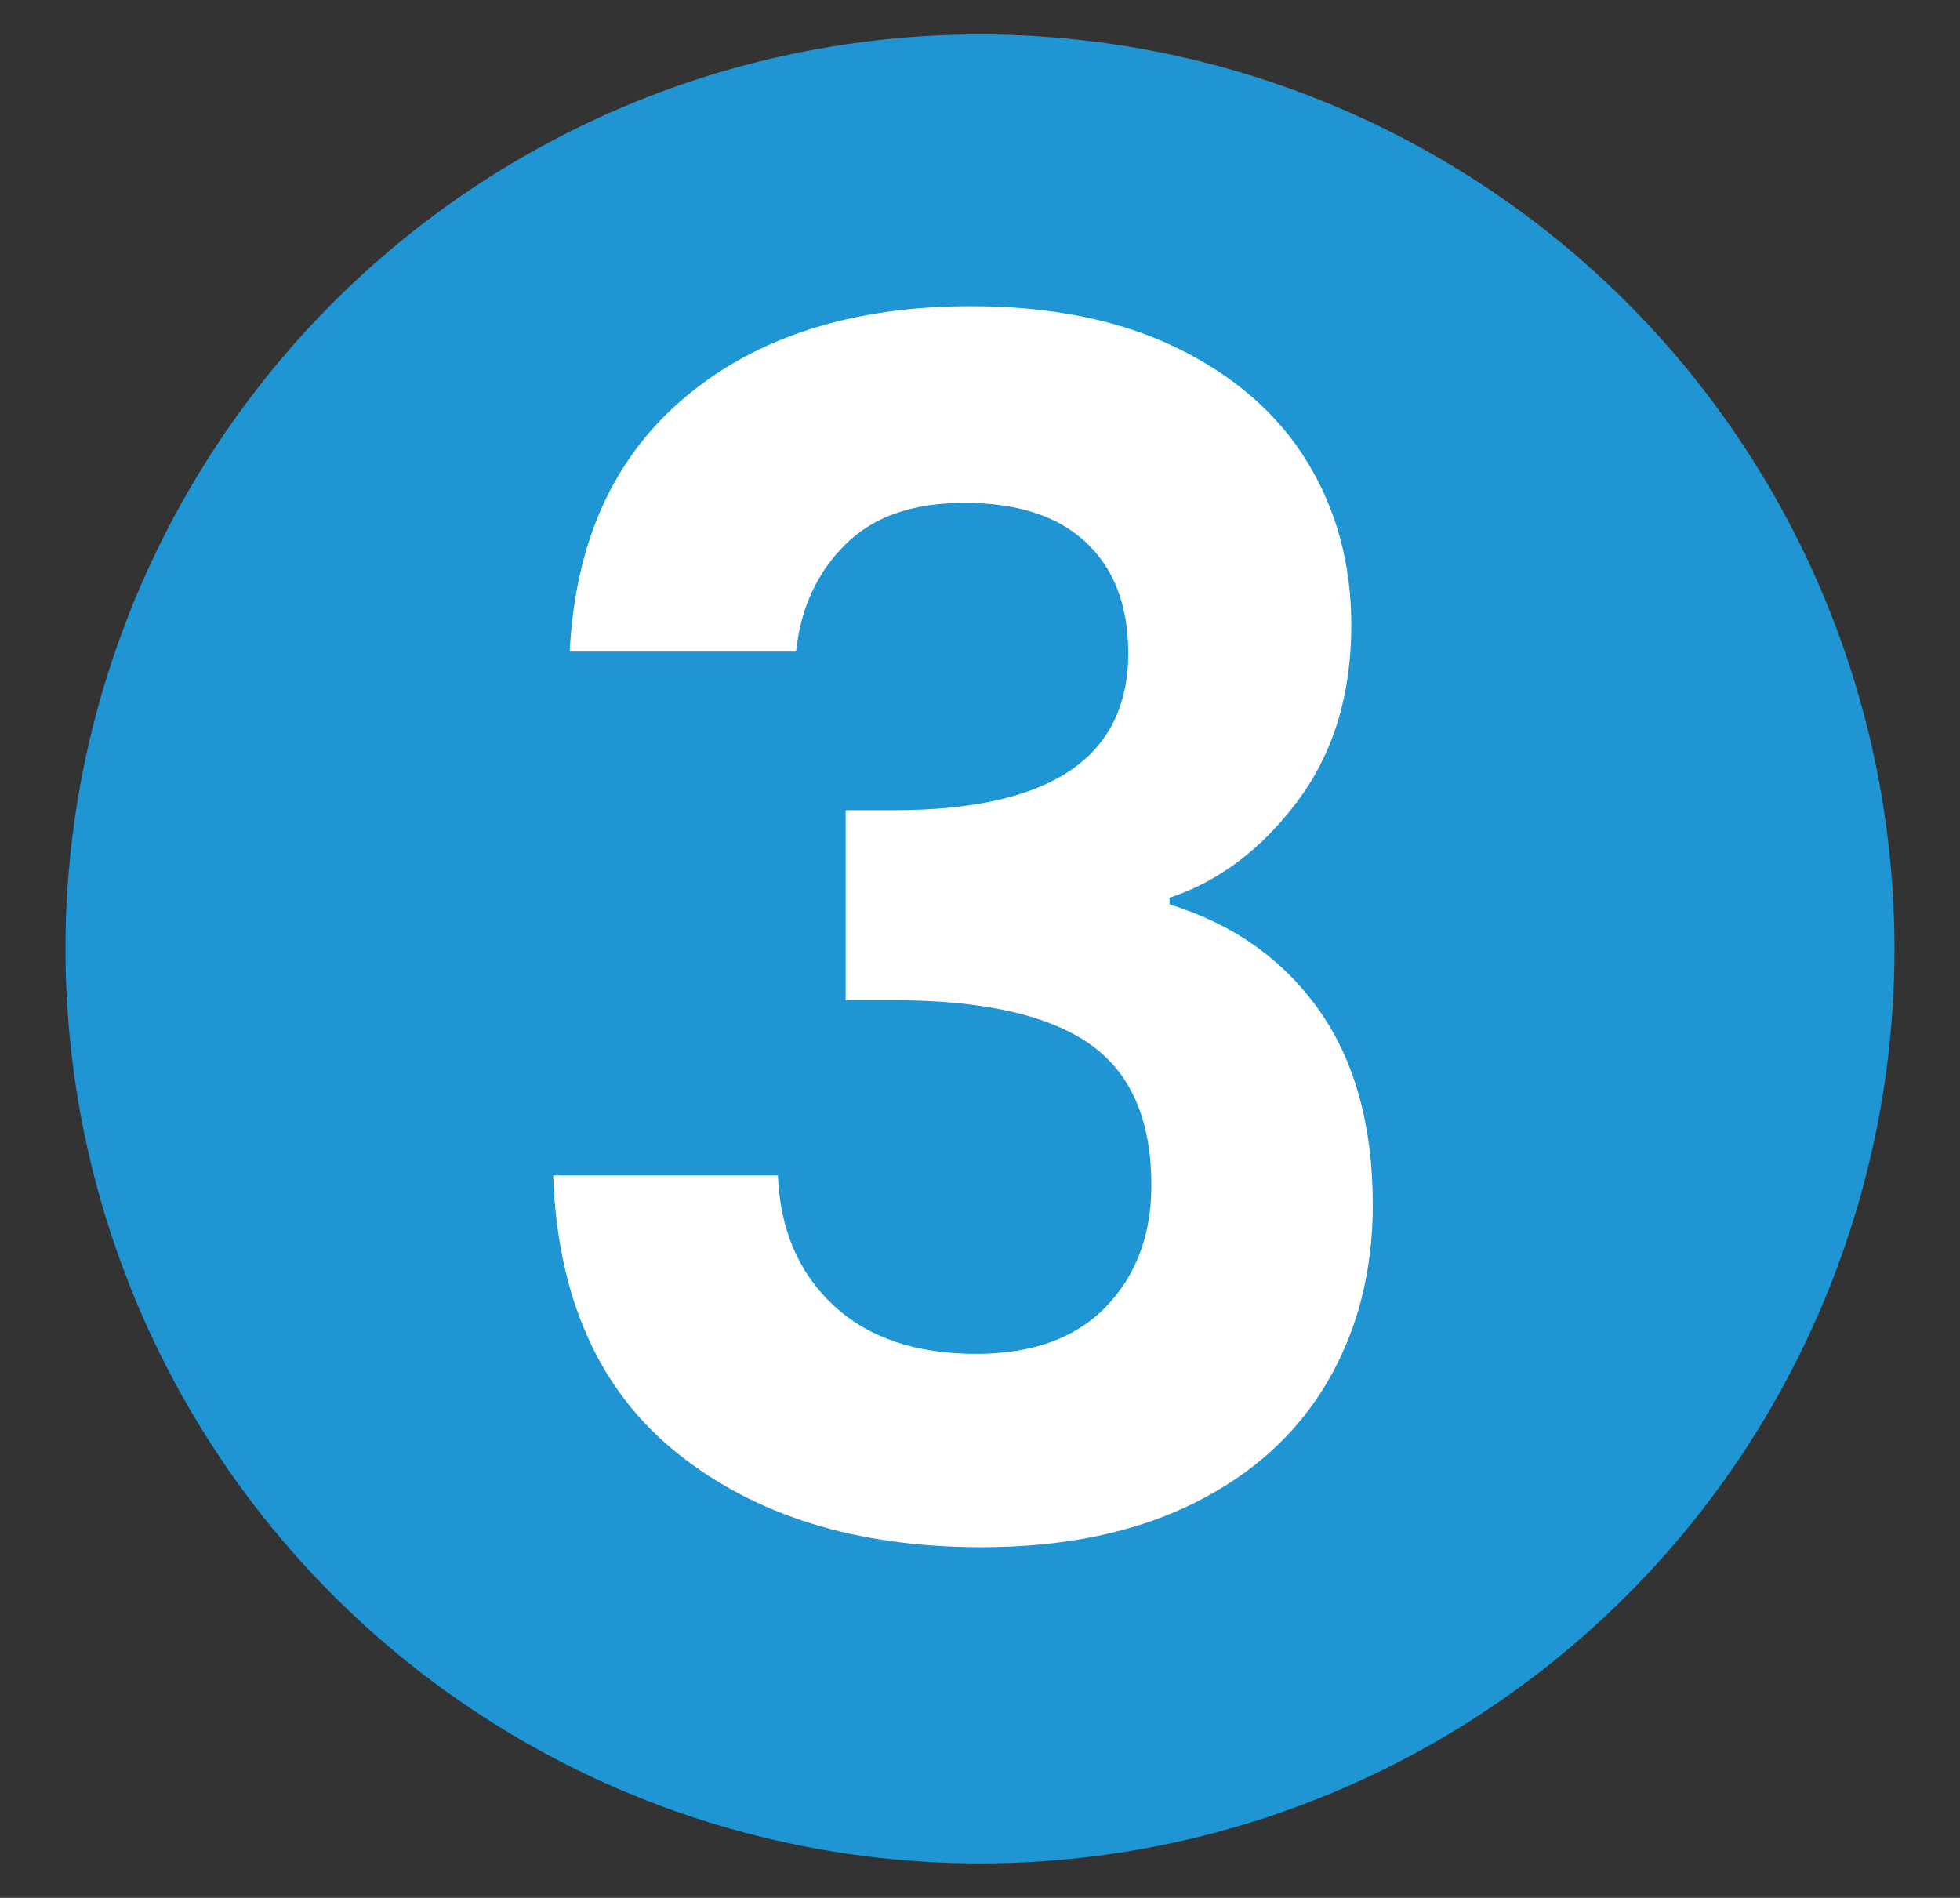
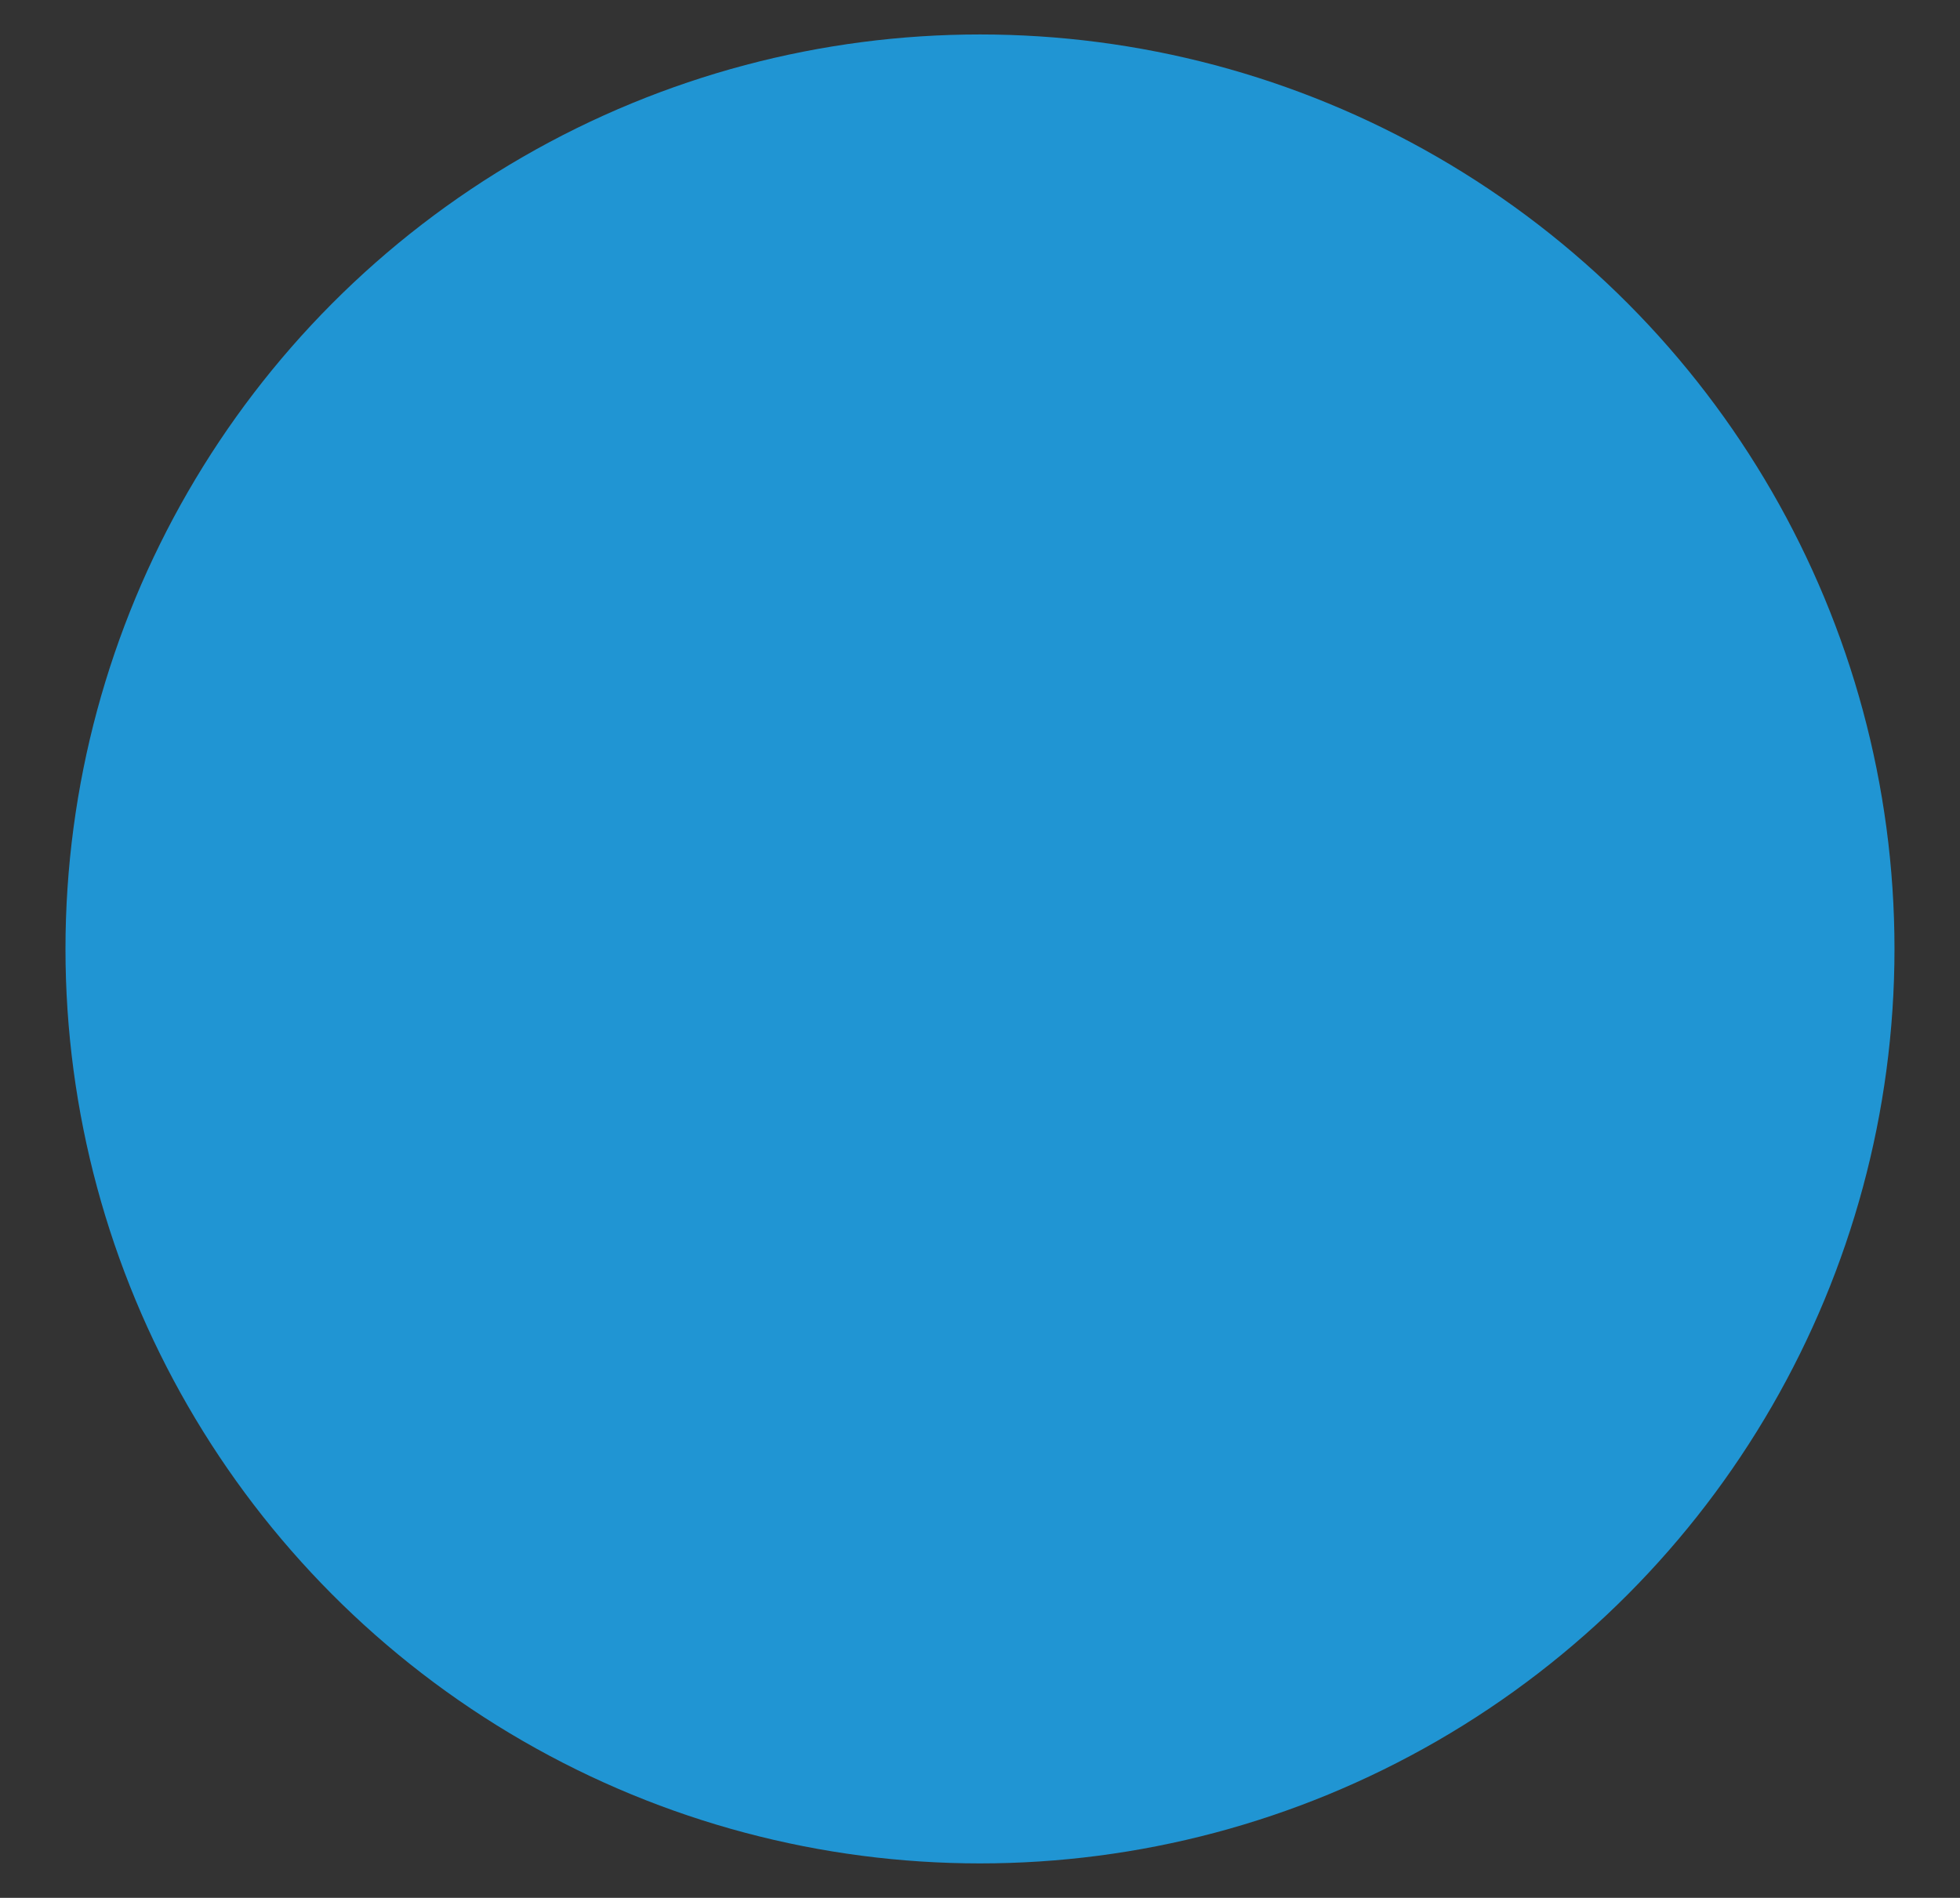
<svg xmlns="http://www.w3.org/2000/svg" id="_àð_1" data-name="˜àð_1" viewBox="0 0 581.91 563.48">
  <rect x="0" y="0" width="581.91" height="563.48" fill="#333333" stroke="none" />
  <defs>
    <style>
      .cls-1 {
        fill: #fff;
      }

      .cls-2 {
        fill: #2095d3;
      }
    </style>
  </defs>
  <circle class="cls-2" cx="290.95" cy="281.74" r="271.51" />
-   <path class="cls-1" d="M203.72,117.65c21.42-17.82,49.63-26.74,84.63-26.74,23.87,0,44.32,4.17,61.33,12.51,17,8.34,29.84,19.62,38.51,33.85,8.66,14.23,13,30.34,13,48.33,0,20.61-5.32,38.02-15.95,52.25-10.63,14.23-23.3,23.79-38.02,28.7v1.96c18.96,5.89,33.77,16.36,44.4,31.4,10.62,15.05,15.95,34.34,15.95,57.89,0,19.62-4.5,37.13-13.49,52.5-9,15.38-22.25,27.4-39.74,36.06-17.5,8.67-38.51,13-63.04,13-36.96,0-67.05-9.32-90.27-27.96-23.23-18.64-35.49-46.12-36.8-82.42h66.72c.65,16.03,6.13,28.87,16.44,38.51,10.3,9.65,24.45,14.47,42.44,14.47,16.68,0,29.51-4.66,38.51-13.98,8.99-9.32,13.49-21.34,13.49-36.06,0-19.62-6.22-33.68-18.64-42.19-12.43-8.5-31.73-12.76-57.89-12.76h-14.23v-56.42h14.23c46.44,0,69.67-15.53,69.67-46.61,0-14.06-4.17-25.02-12.51-32.87-8.34-7.85-20.36-11.77-36.06-11.77s-27.23,4.17-35.57,12.51c-8.34,8.34-13.17,18.89-14.47,31.64h-67.21c1.63-32.7,13.16-57.97,34.59-75.8Z" />
</svg>